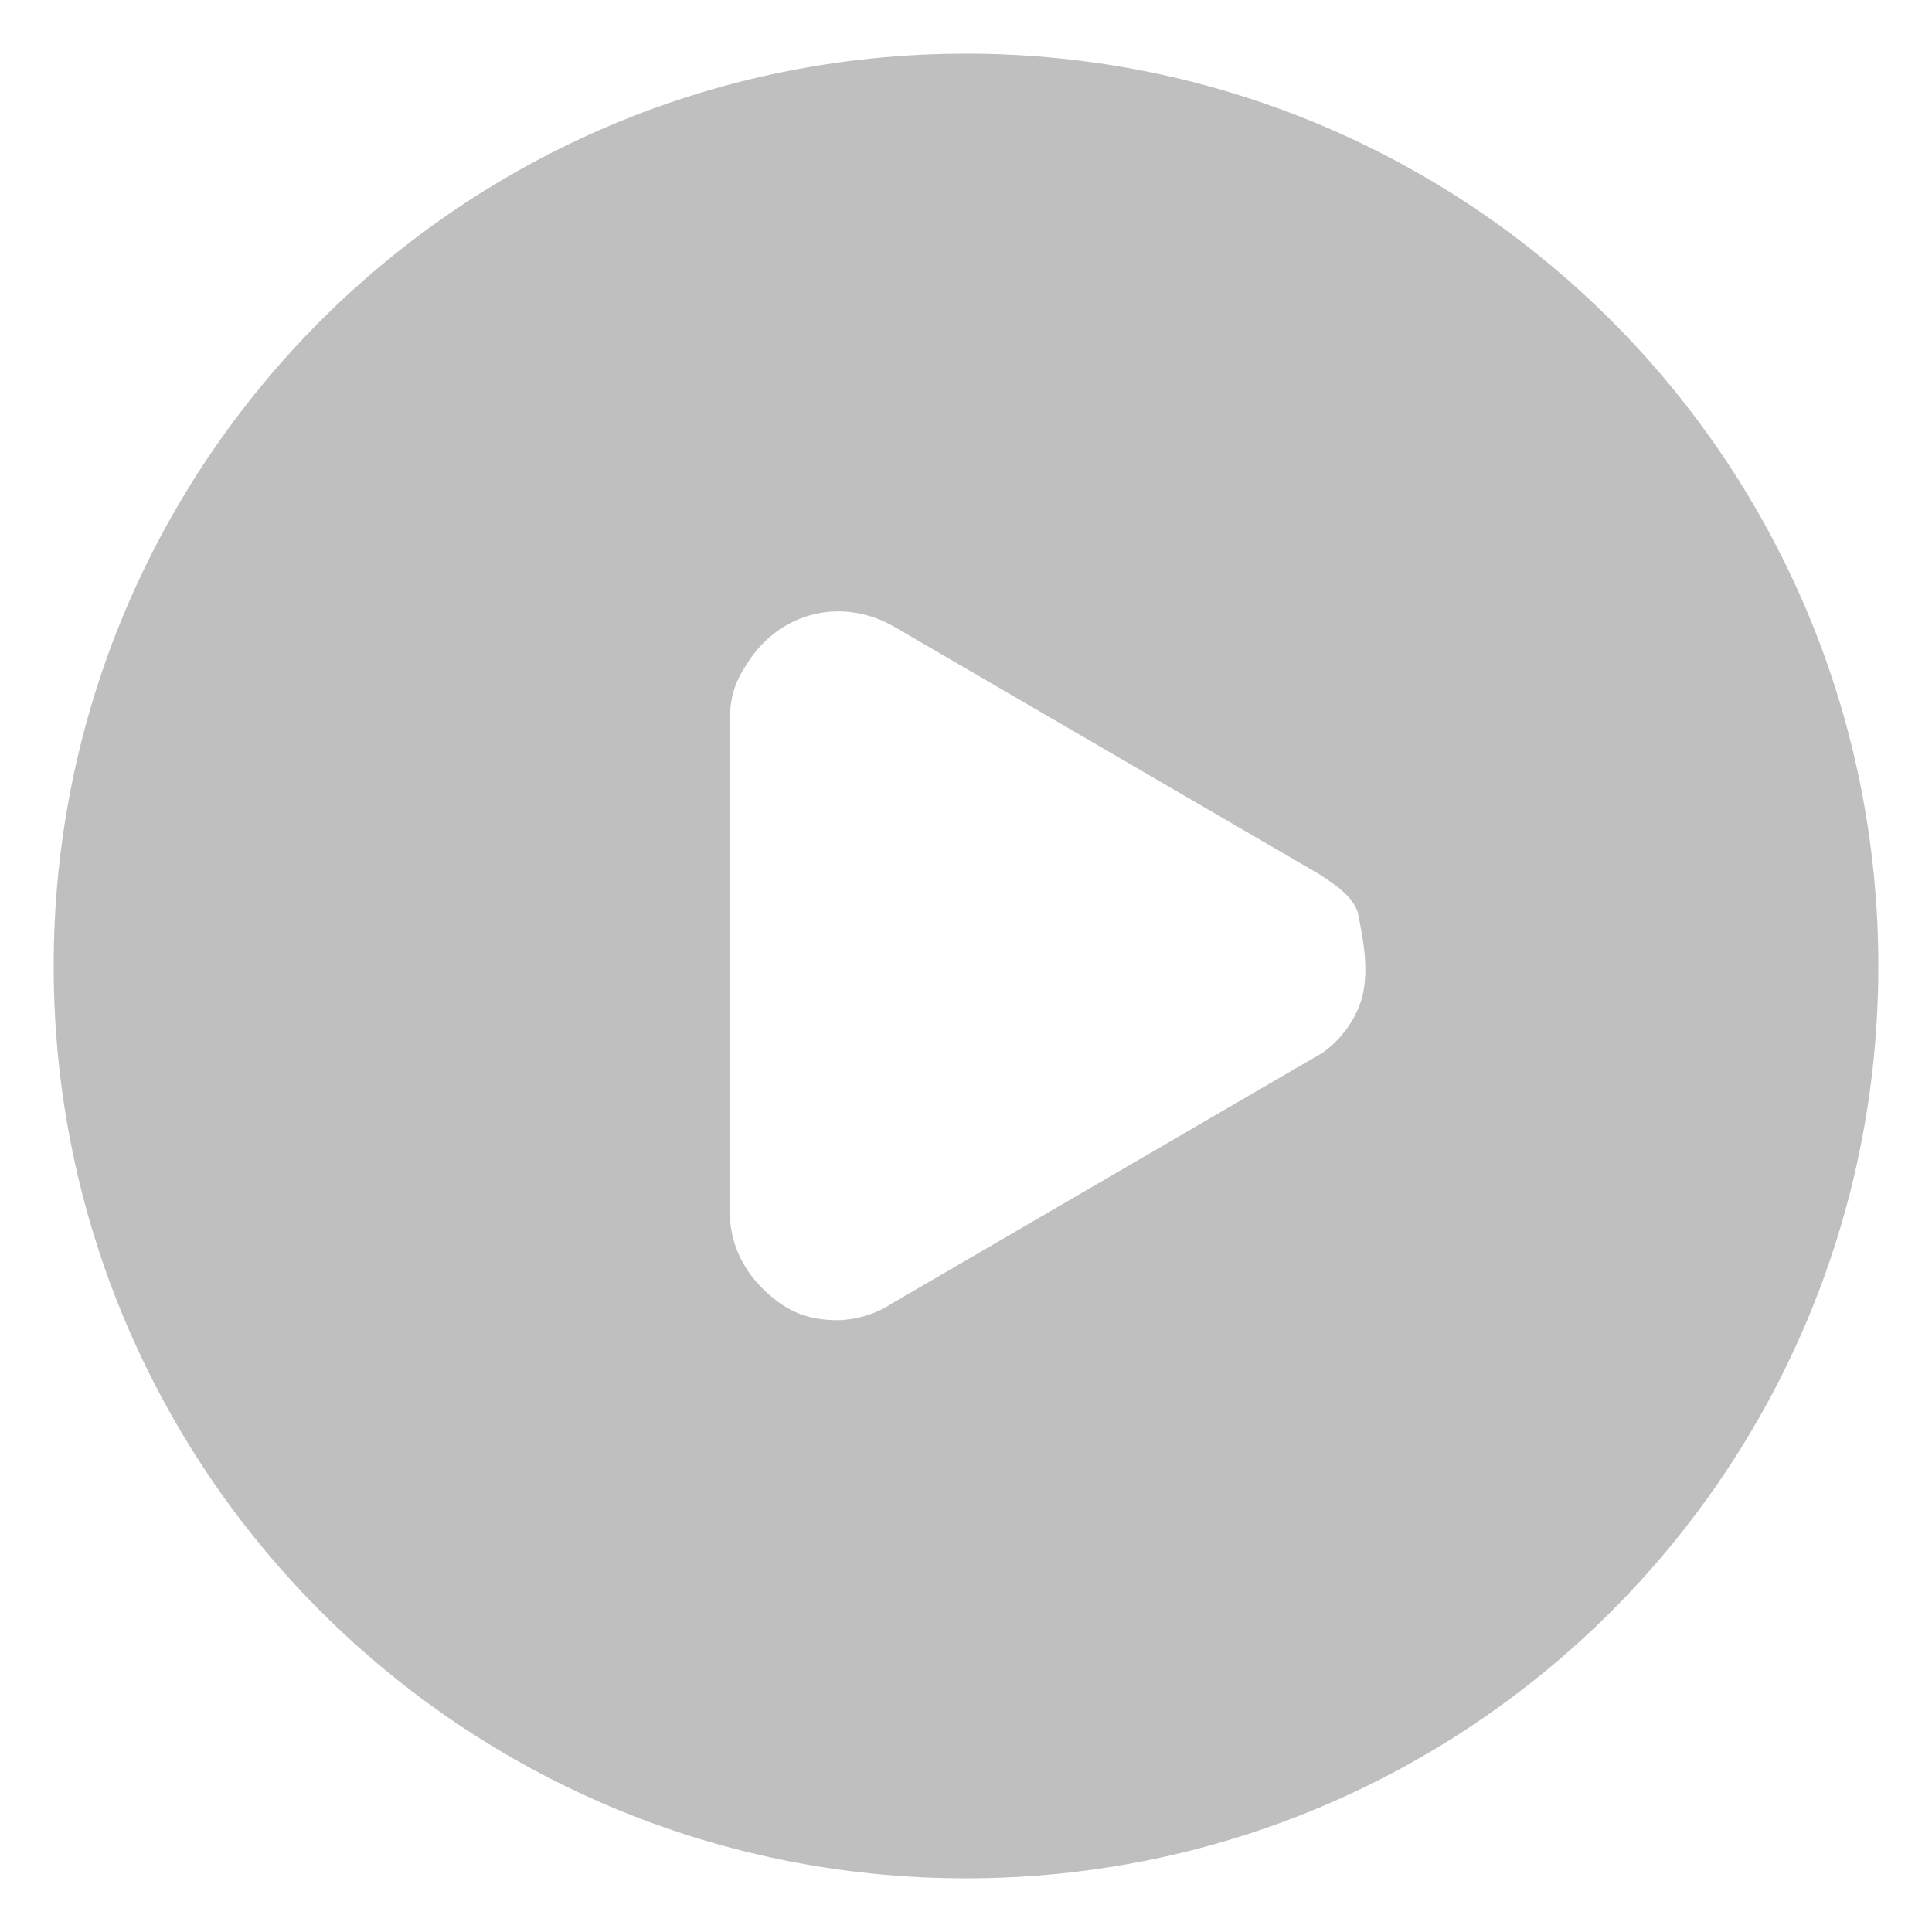
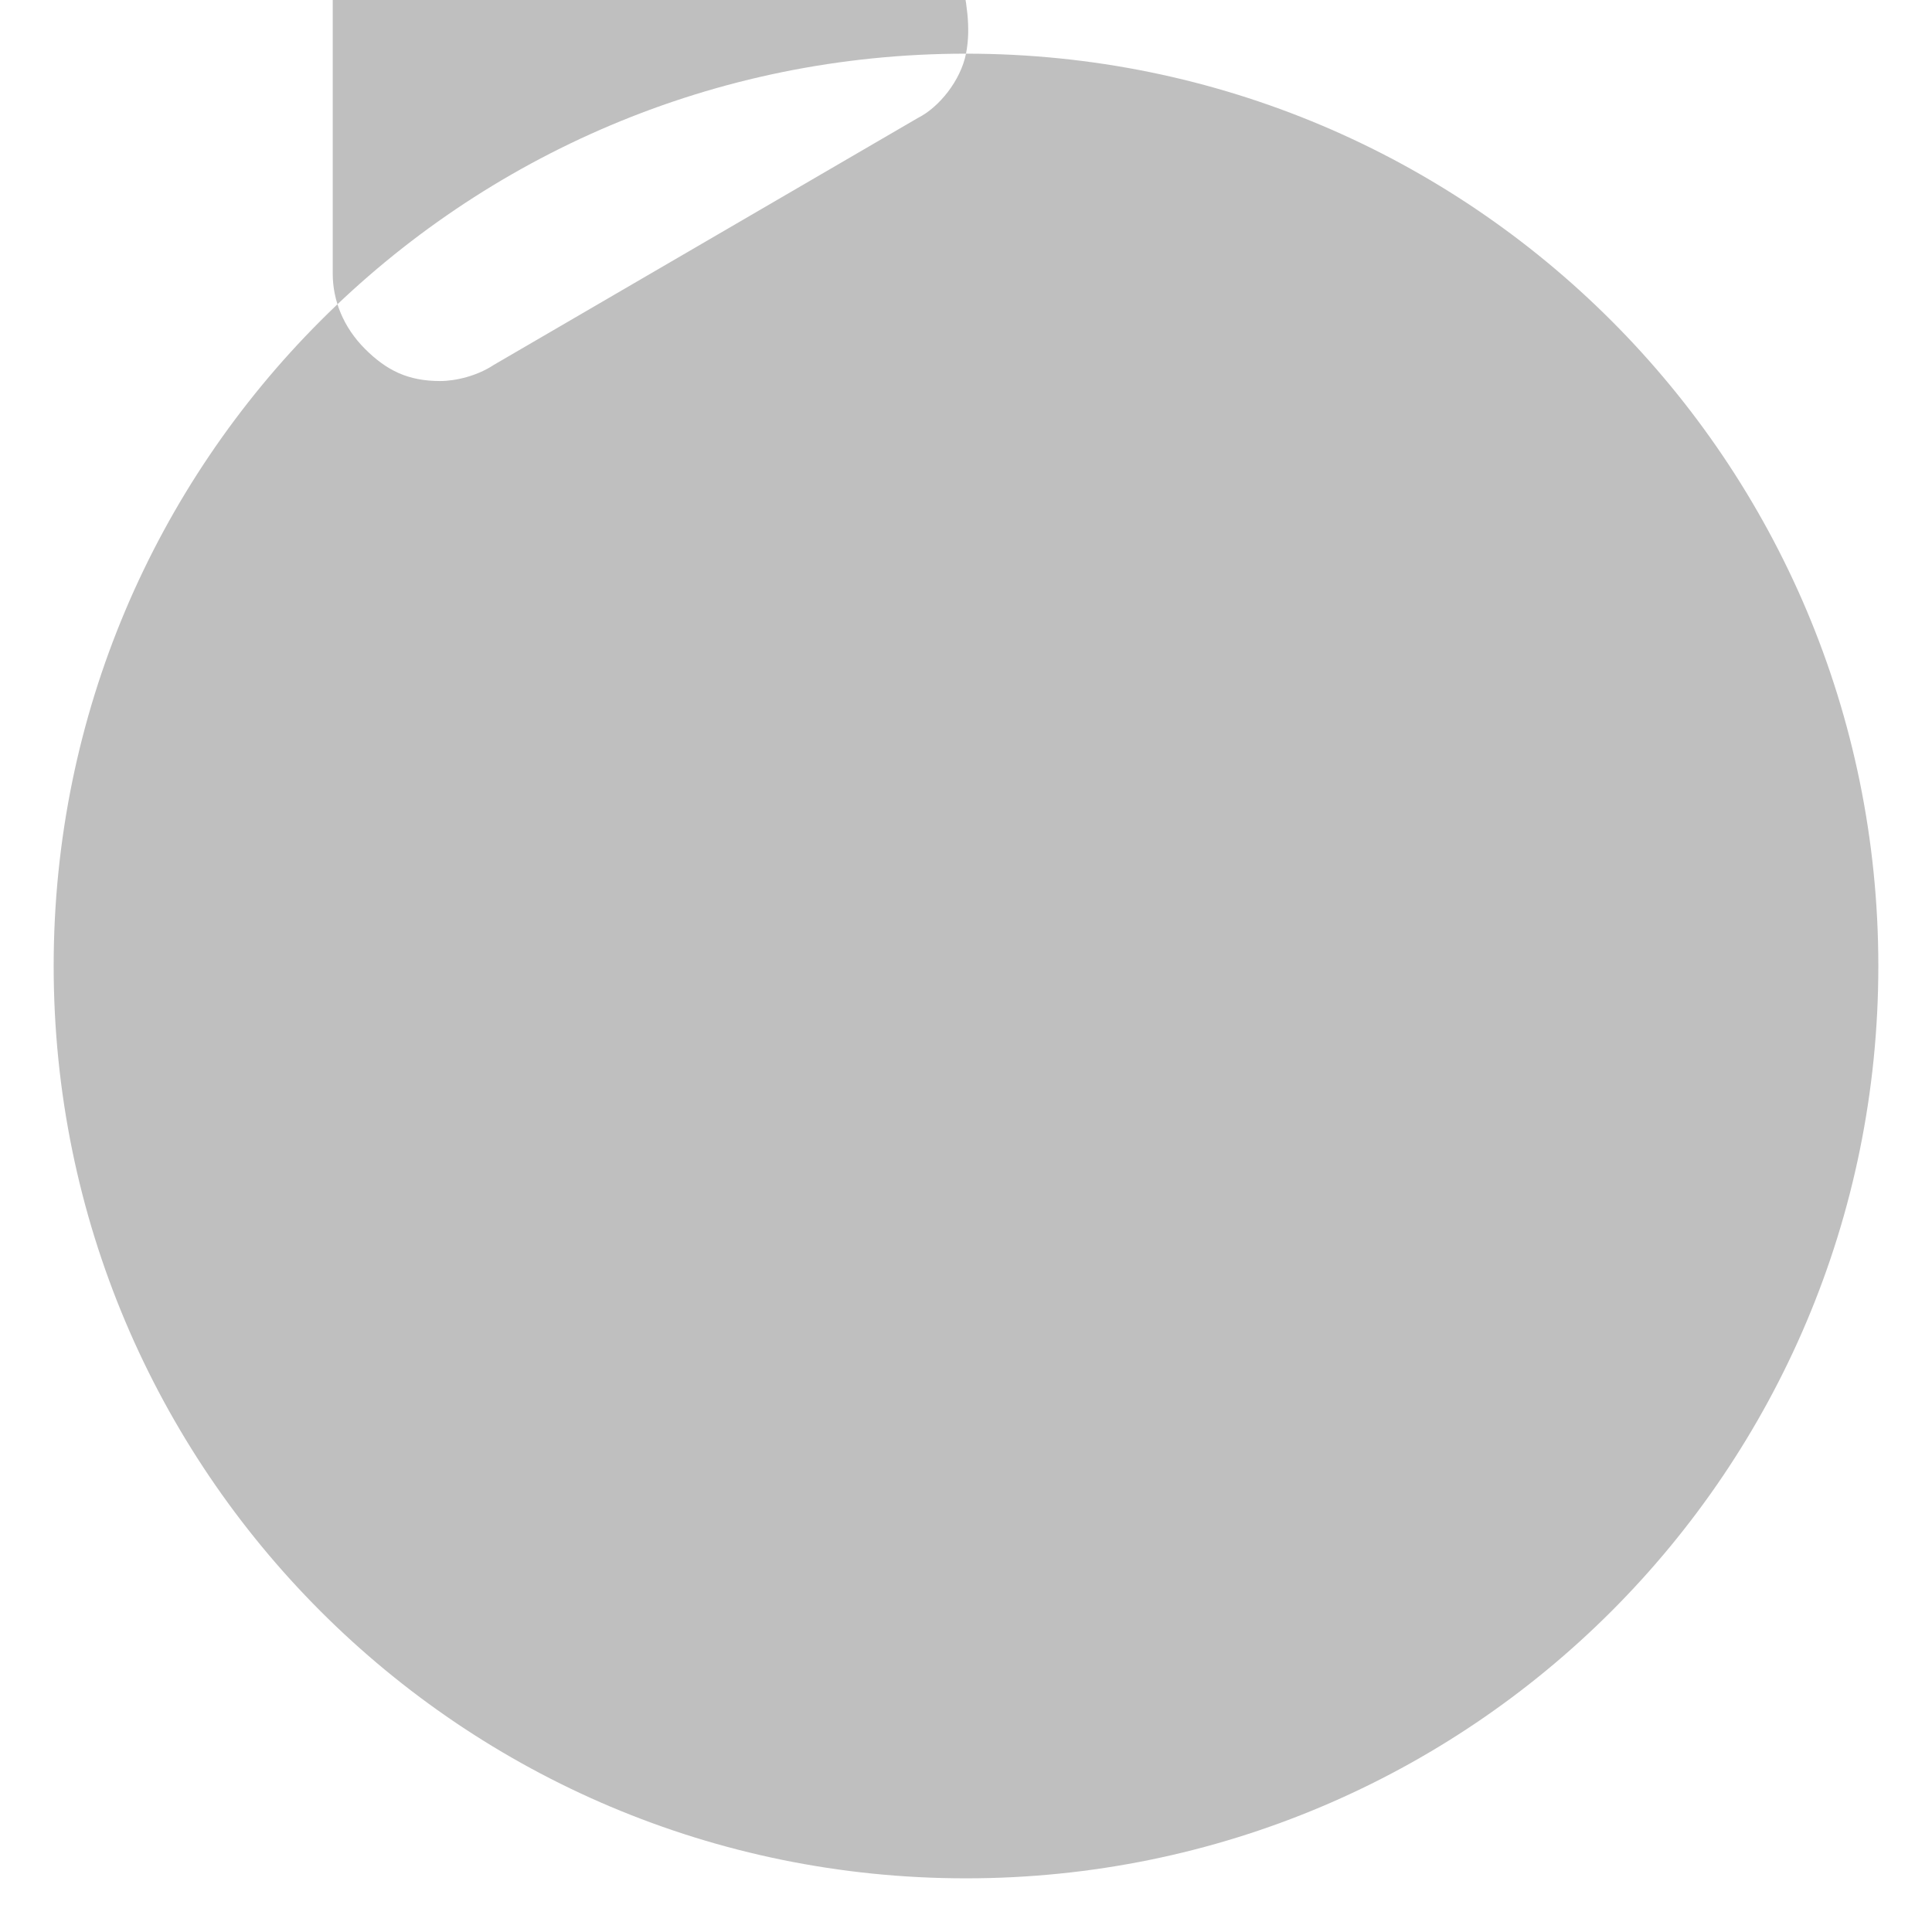
<svg xmlns="http://www.w3.org/2000/svg" t="1631783252901" class="icon" viewBox="0 0 1024 1024" version="1.1" p-id="3177" width="200" height="200">
  <defs>
    <style type="text/css">@font-face { font-family: element-icons; src: url("chrome-extension://moombeodfomdpjnpocobemoiaemednkg/fonts/element-icons.woff") format("woff"), url("chrome-extension://moombeodfomdpjnpocobemoiaemednkg/fonts/element-icons.ttf ") format("truetype"); }
</style>
  </defs>
-   <path d="M512 28.444C244.622 28.444 28.444 244.622 28.444 512s216.178 483.556 483.556 483.556 483.556-216.178 483.556-483.556S779.378 28.444 512 28.444z m210.489 497.778c-2.844 14.222-14.222 28.444-25.6 34.133l-224.711 130.844c-8.533 5.689-19.911 8.533-28.444 8.533-17.067 0-28.444-5.689-39.822-17.067-11.378-11.378-17.067-25.6-17.067-39.822v-261.689c0-11.378 2.844-19.911 8.533-28.444 17.067-28.444 51.2-36.978 79.644-19.911l224.711 130.844c8.533 5.689 17.067 11.378 19.911 19.911 2.844 14.222 5.689 28.444 2.844 42.667z" fill="#bfbfbf" p-id="3178" />
+   <path d="M512 28.444C244.622 28.444 28.444 244.622 28.444 512s216.178 483.556 483.556 483.556 483.556-216.178 483.556-483.556S779.378 28.444 512 28.444z c-2.844 14.222-14.222 28.444-25.6 34.133l-224.711 130.844c-8.533 5.689-19.911 8.533-28.444 8.533-17.067 0-28.444-5.689-39.822-17.067-11.378-11.378-17.067-25.6-17.067-39.822v-261.689c0-11.378 2.844-19.911 8.533-28.444 17.067-28.444 51.2-36.978 79.644-19.911l224.711 130.844c8.533 5.689 17.067 11.378 19.911 19.911 2.844 14.222 5.689 28.444 2.844 42.667z" fill="#bfbfbf" p-id="3178" />
</svg>